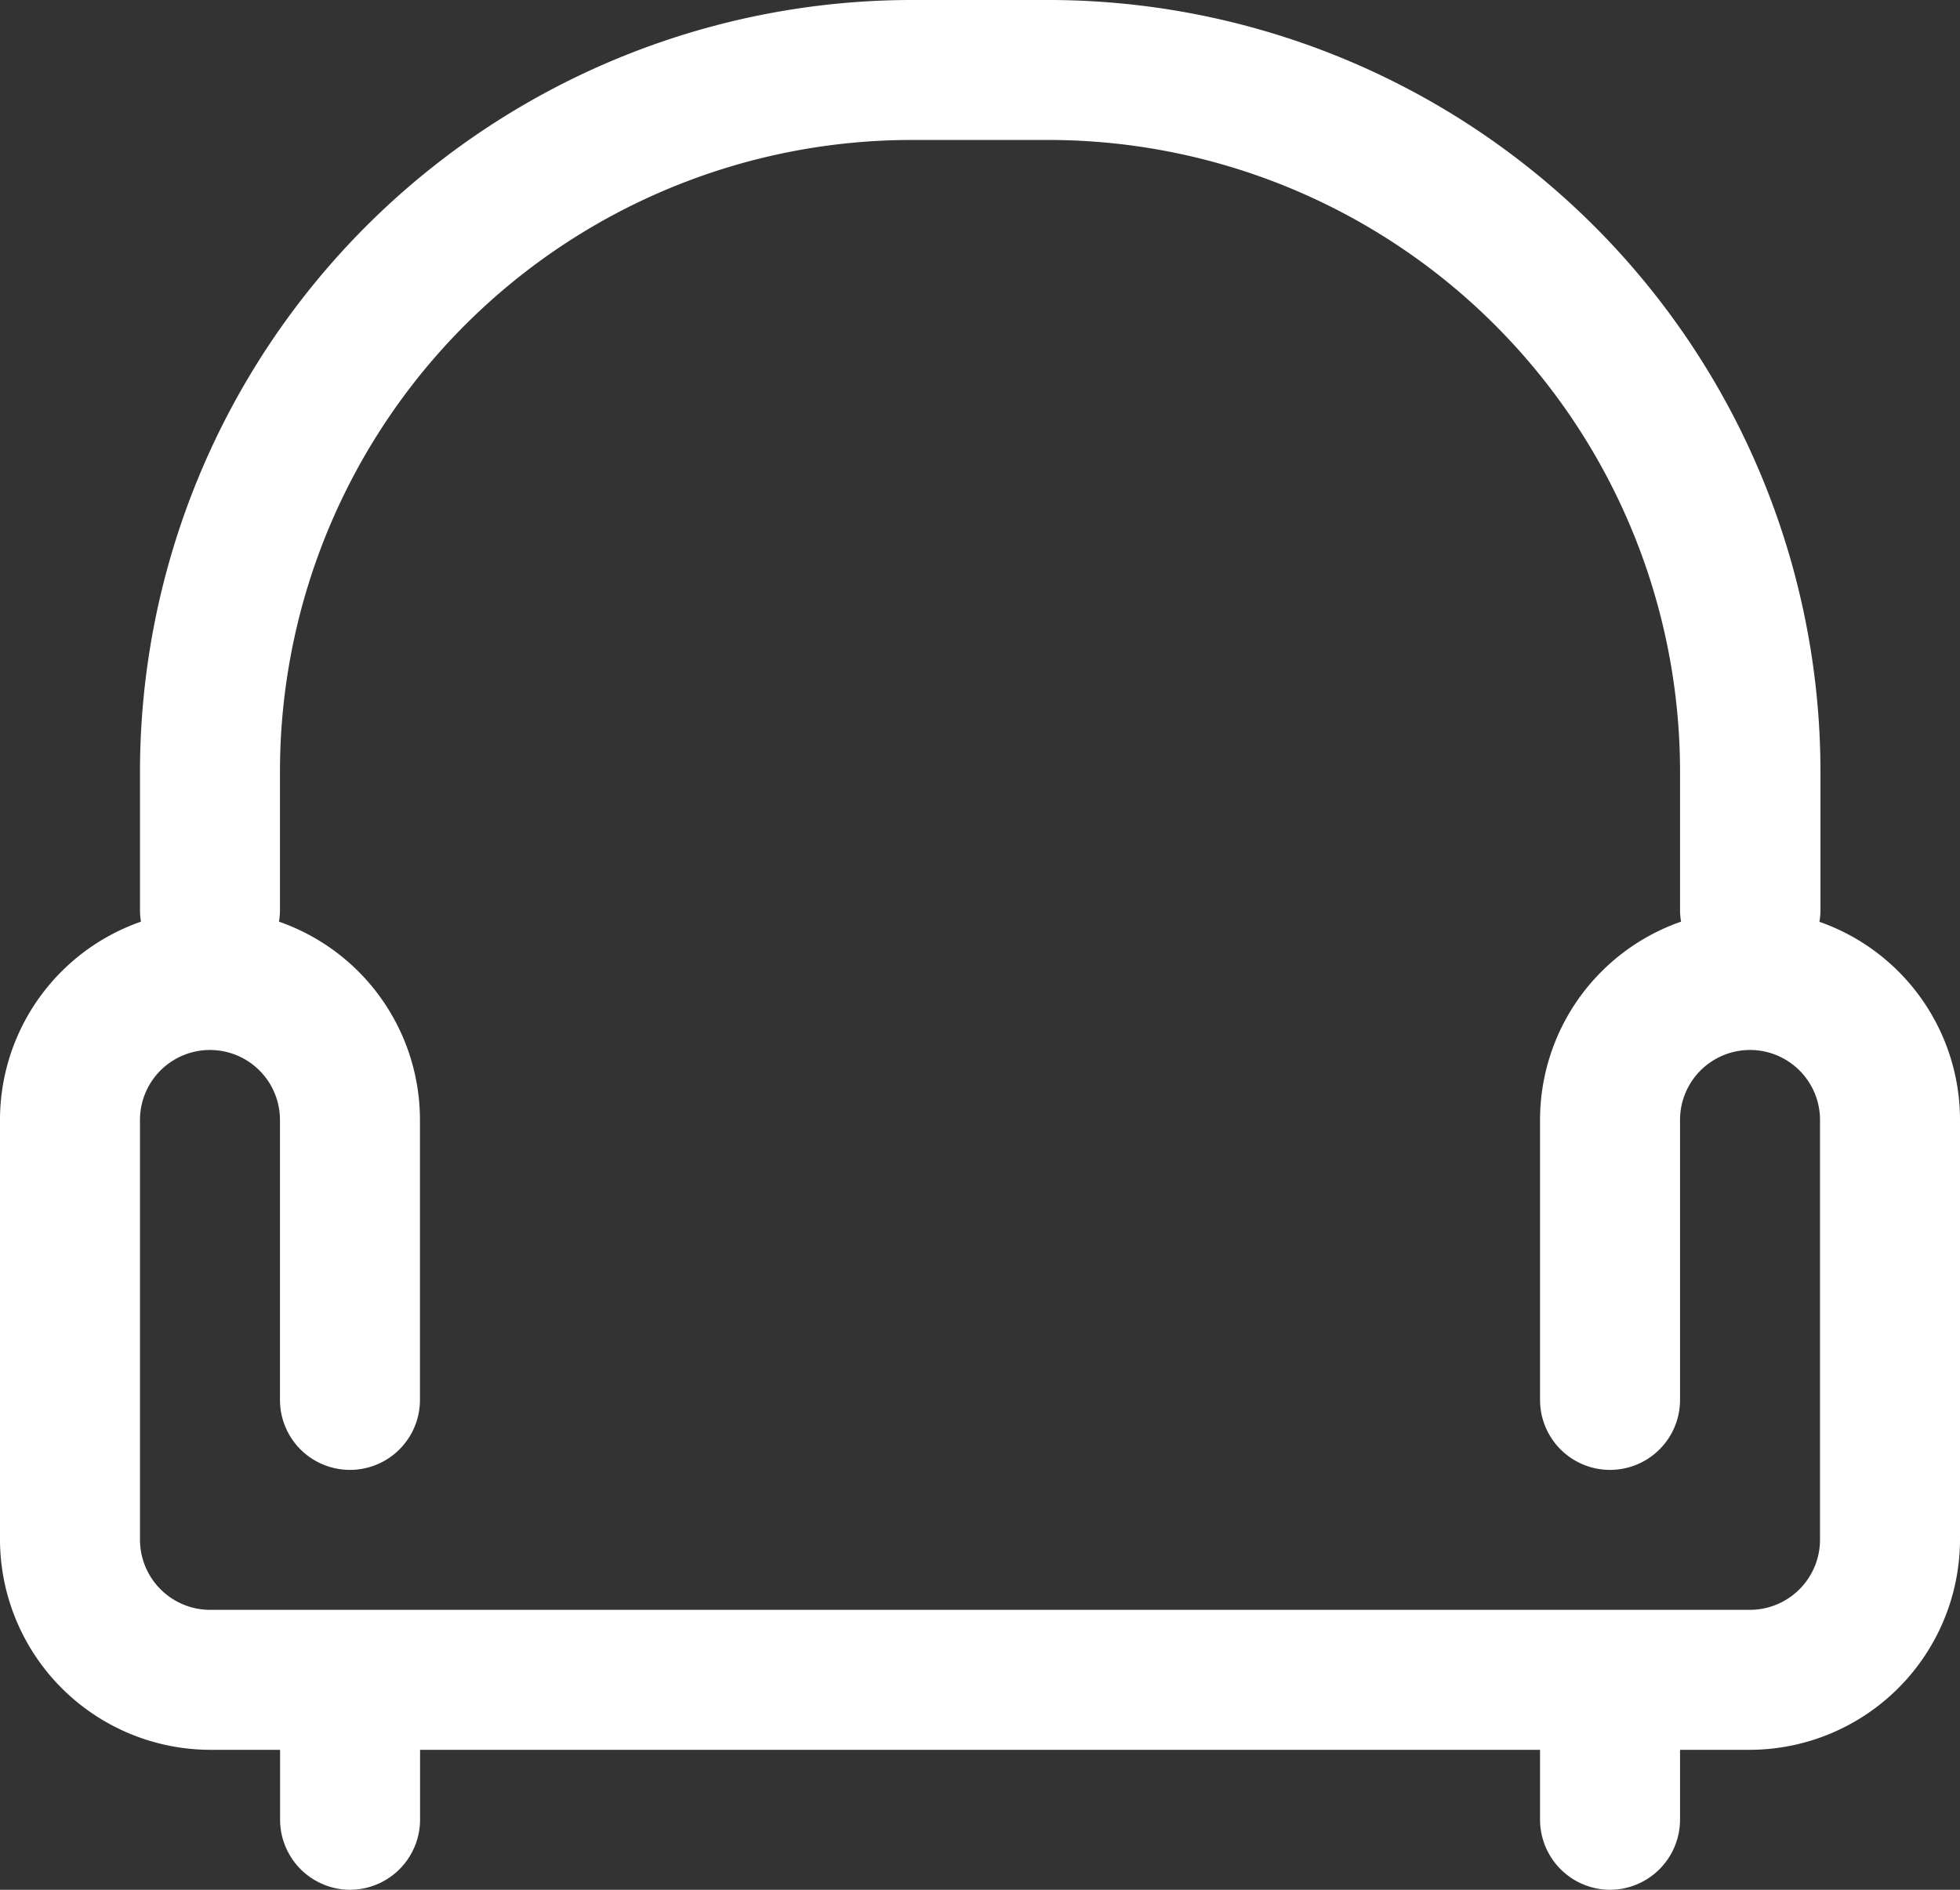
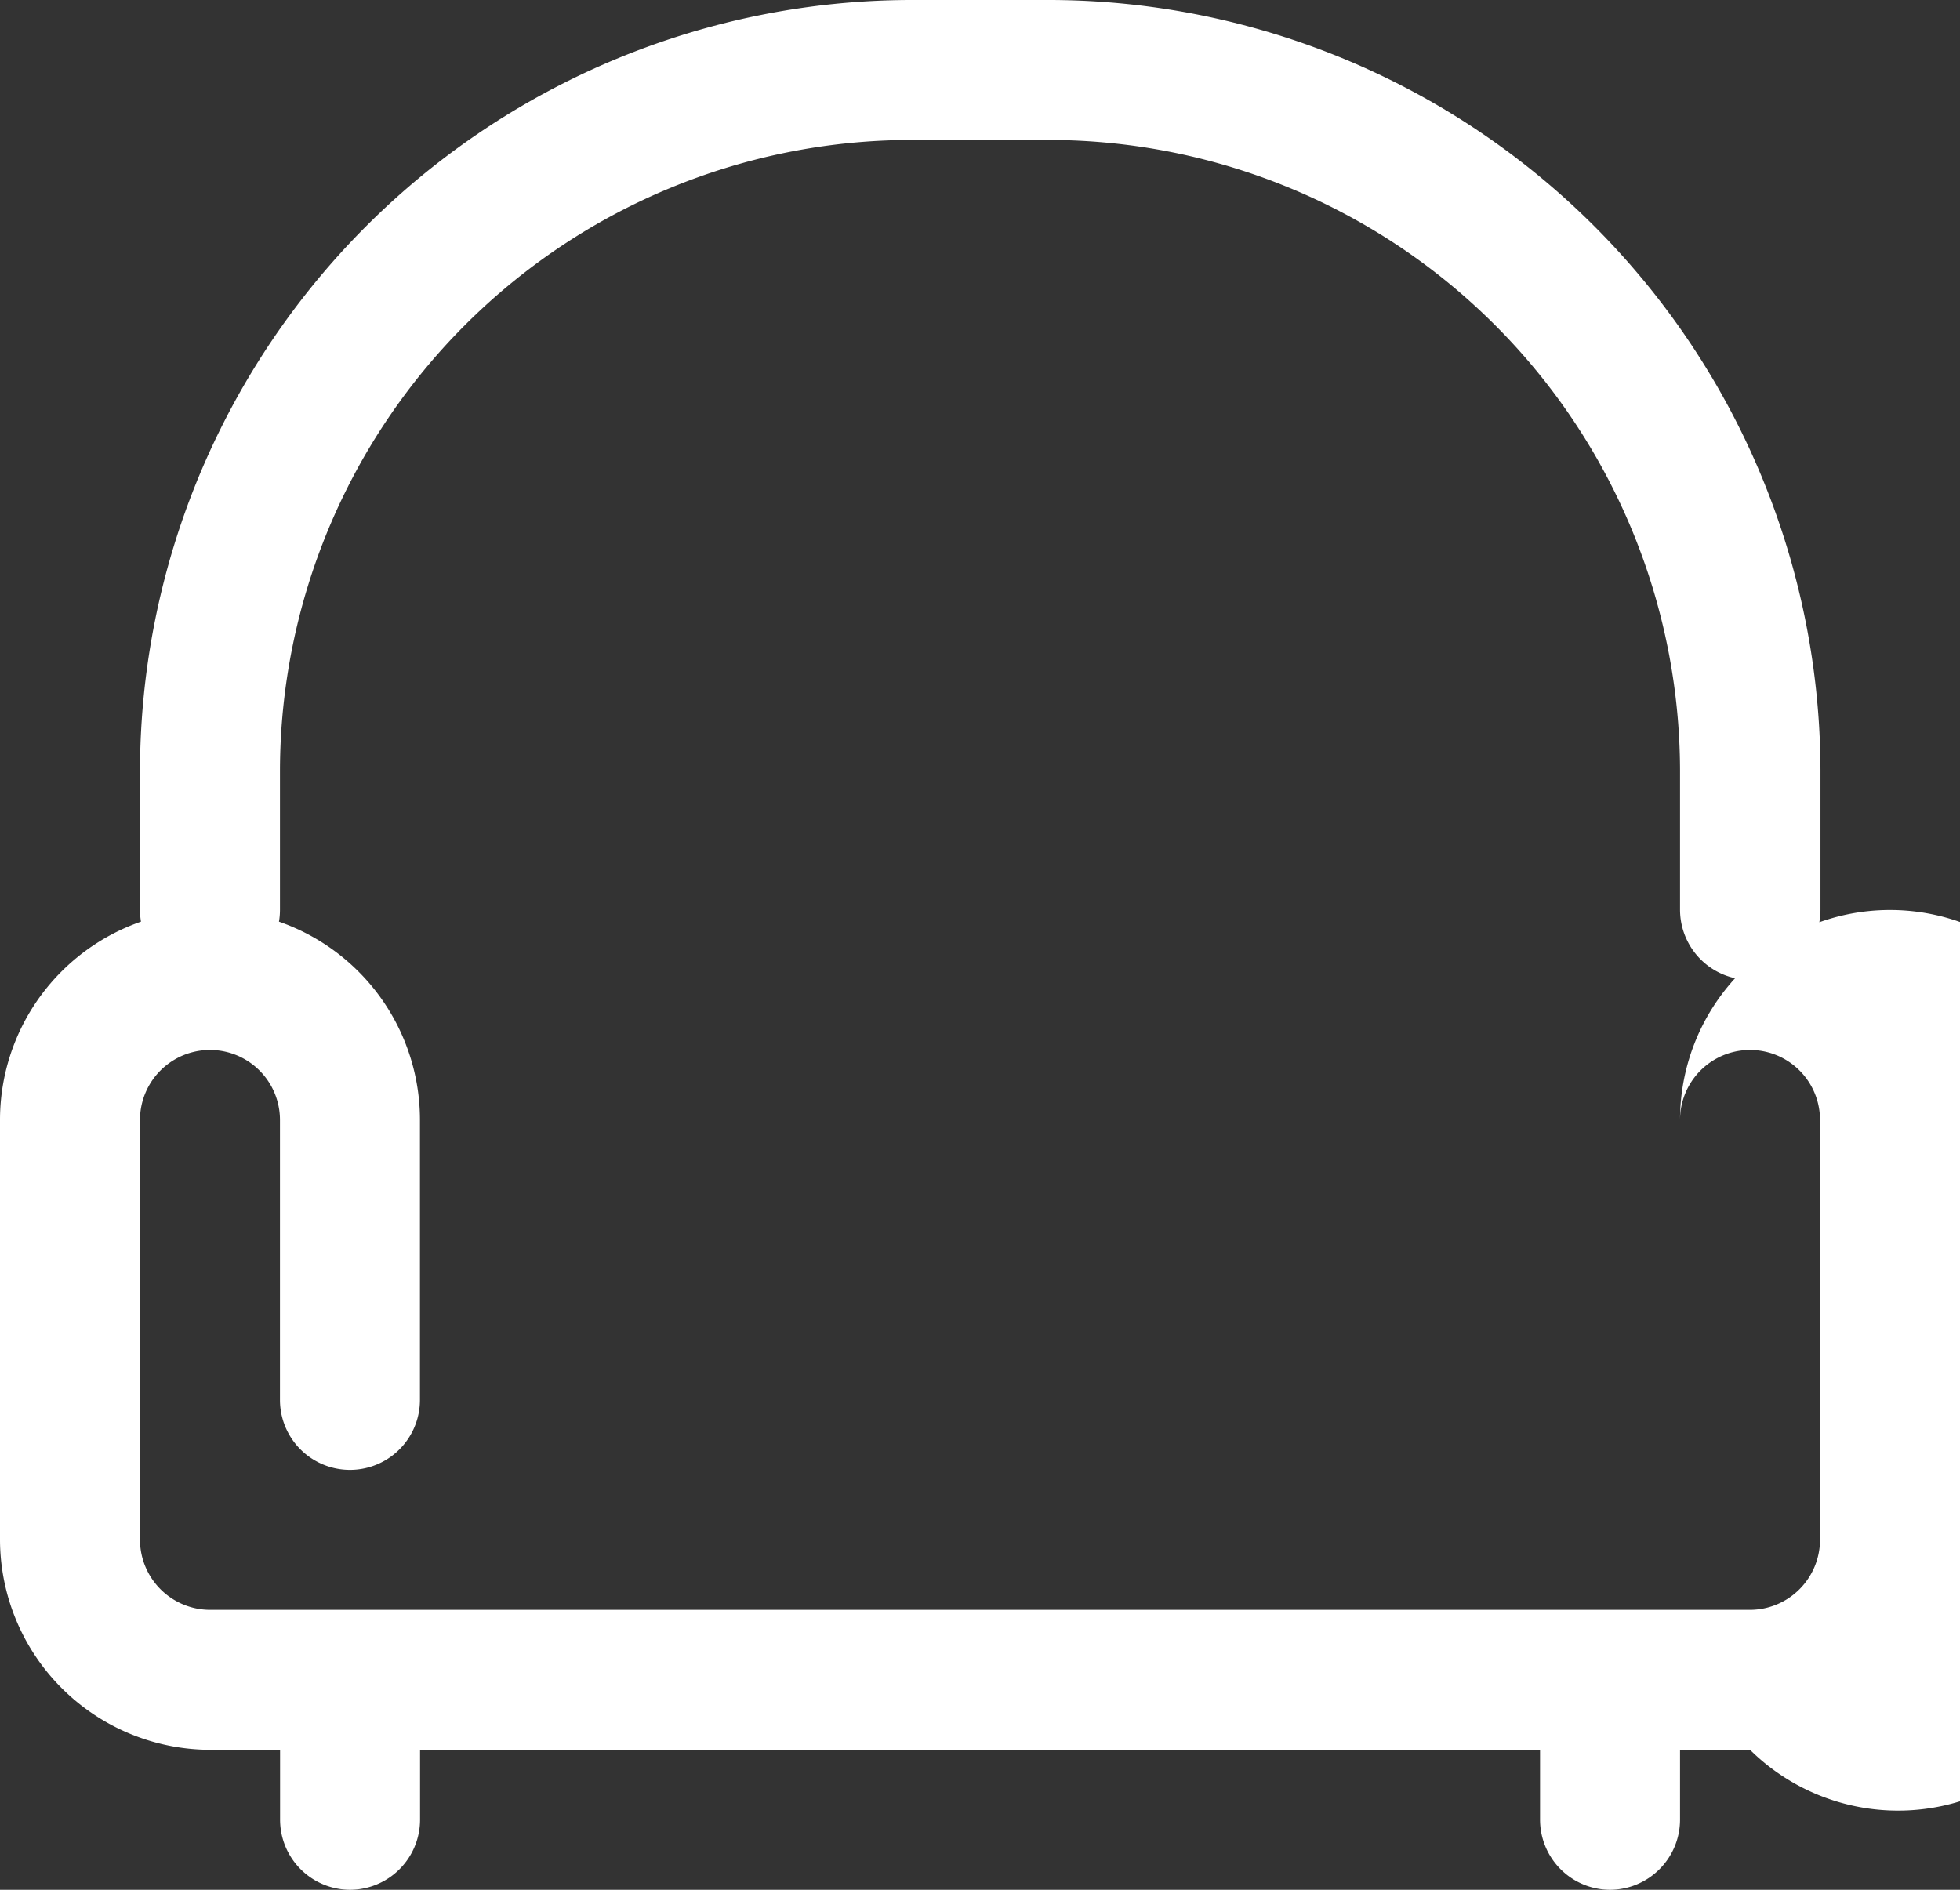
<svg xmlns="http://www.w3.org/2000/svg" width="17.166" height="16.553" viewBox="0 0 17.166 16.553">
  <rect x="0" y="0" width="17.166" height="16.553" fill="#333333" stroke="none" />
-   <path id="沙发" d="M79.327,111.327H65.839A1.845,1.845,0,0,1,64,109.488v-3.678a1.839,1.839,0,0,1,3.678,0v2.452a.613.613,0,1,1-1.226,0v-2.452a.613.613,0,0,0-1.226,0v3.678a.615.615,0,0,0,.613.613H79.327a.615.615,0,0,0,.613-.613v-3.678a.613.613,0,0,0-1.226,0v2.452a.613.613,0,1,1-1.226,0v-2.452a1.839,1.839,0,0,1,3.678,0v3.678A1.845,1.845,0,0,1,79.327,111.327Zm-12.261,1.226a.615.615,0,0,1-.613-.613v-.613a.613.613,0,1,1,1.226,0v.613A.615.615,0,0,1,67.065,112.553Zm11.035,0a.615.615,0,0,1-.613-.613v-.613a.613.613,0,1,1,1.226,0v.613A.615.615,0,0,1,78.1,112.553Zm1.226-7.97a.615.615,0,0,1-.613-.613v-1.226A5.534,5.534,0,0,0,73.2,97.226H71.97a5.534,5.534,0,0,0-5.518,5.518v1.226a.613.613,0,1,1-1.226,0v-1.226A6.764,6.764,0,0,1,71.97,96H73.2a6.764,6.764,0,0,1,6.744,6.744v1.226A.615.615,0,0,1,79.327,104.583Z" transform="translate(-64 -96)" fill="#fff" />
+   <path id="沙发" d="M79.327,111.327H65.839A1.845,1.845,0,0,1,64,109.488v-3.678a1.839,1.839,0,0,1,3.678,0v2.452a.613.613,0,1,1-1.226,0v-2.452a.613.613,0,0,0-1.226,0v3.678a.615.615,0,0,0,.613.613H79.327a.615.615,0,0,0,.613-.613v-3.678a.613.613,0,0,0-1.226,0v2.452v-2.452a1.839,1.839,0,0,1,3.678,0v3.678A1.845,1.845,0,0,1,79.327,111.327Zm-12.261,1.226a.615.615,0,0,1-.613-.613v-.613a.613.613,0,1,1,1.226,0v.613A.615.615,0,0,1,67.065,112.553Zm11.035,0a.615.615,0,0,1-.613-.613v-.613a.613.613,0,1,1,1.226,0v.613A.615.615,0,0,1,78.1,112.553Zm1.226-7.97a.615.615,0,0,1-.613-.613v-1.226A5.534,5.534,0,0,0,73.2,97.226H71.97a5.534,5.534,0,0,0-5.518,5.518v1.226a.613.613,0,1,1-1.226,0v-1.226A6.764,6.764,0,0,1,71.97,96H73.2a6.764,6.764,0,0,1,6.744,6.744v1.226A.615.615,0,0,1,79.327,104.583Z" transform="translate(-64 -96)" fill="#fff" />
</svg>